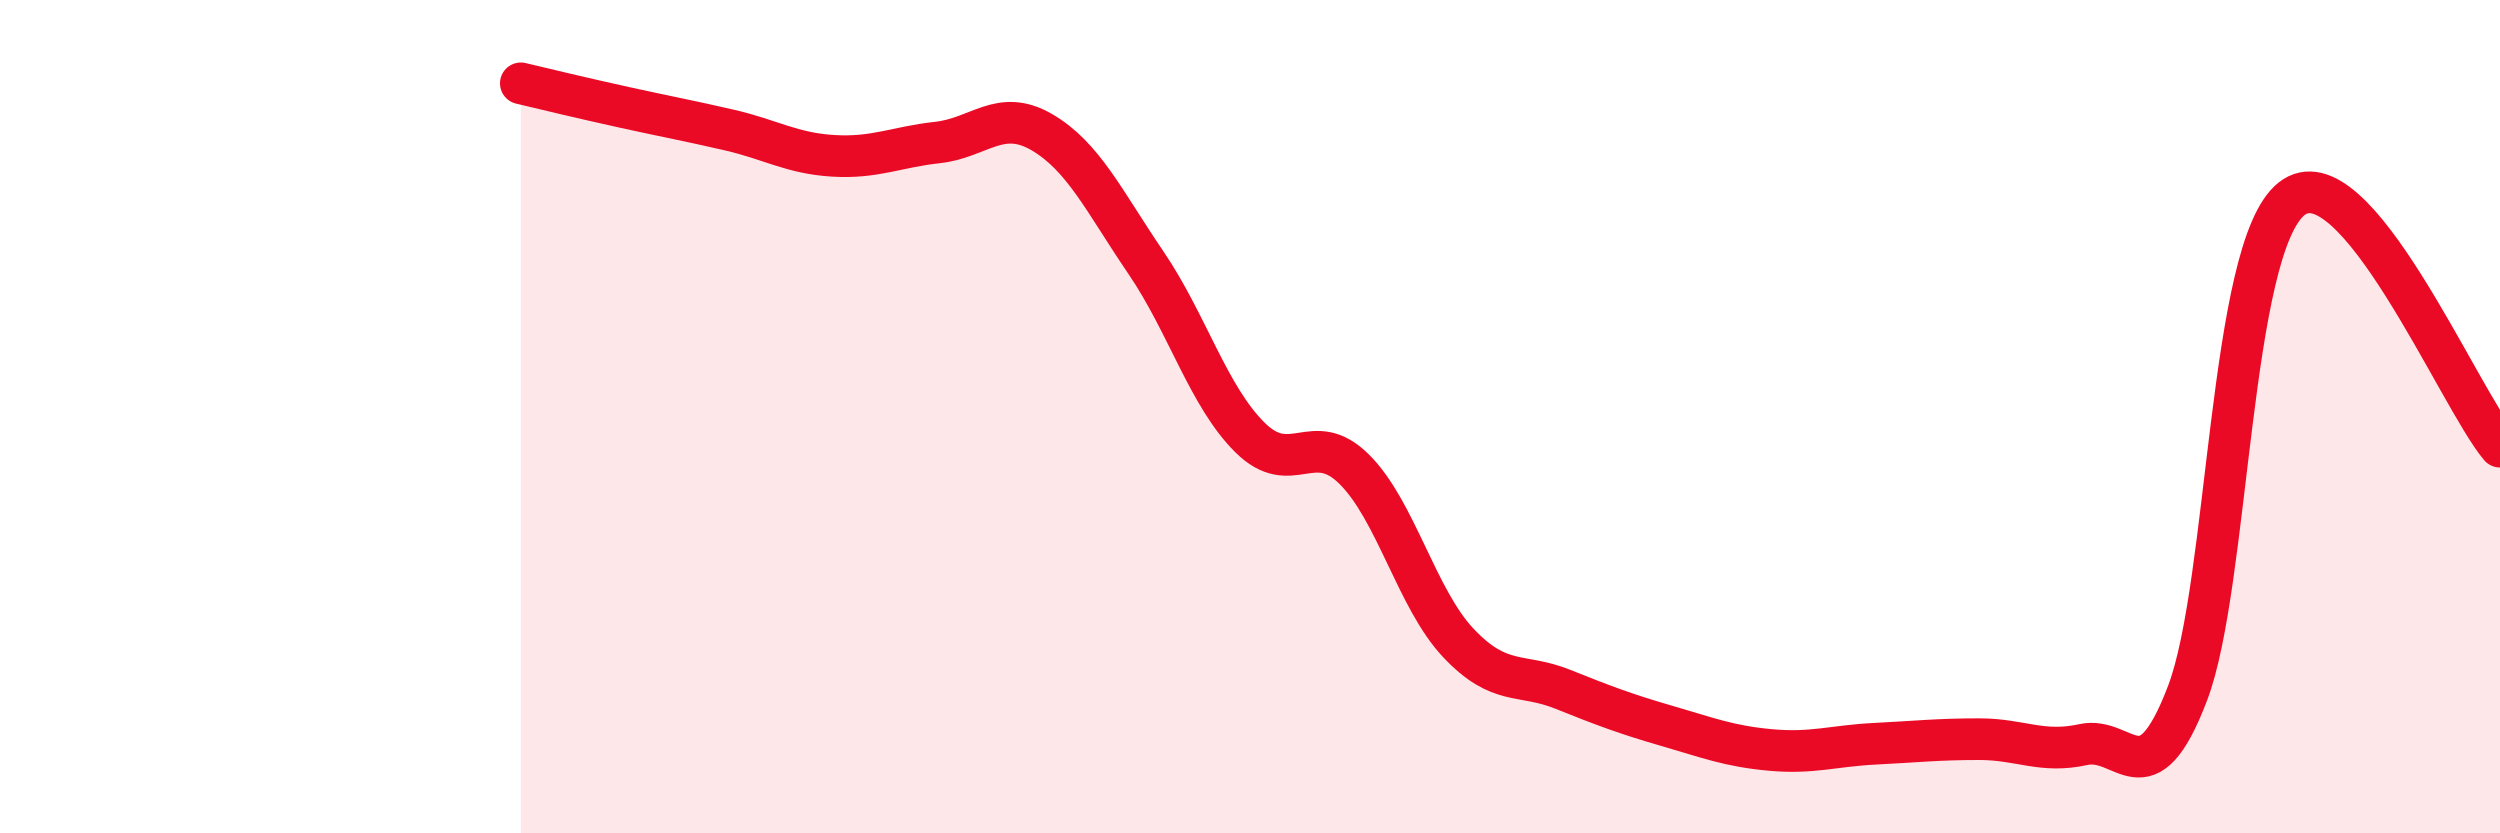
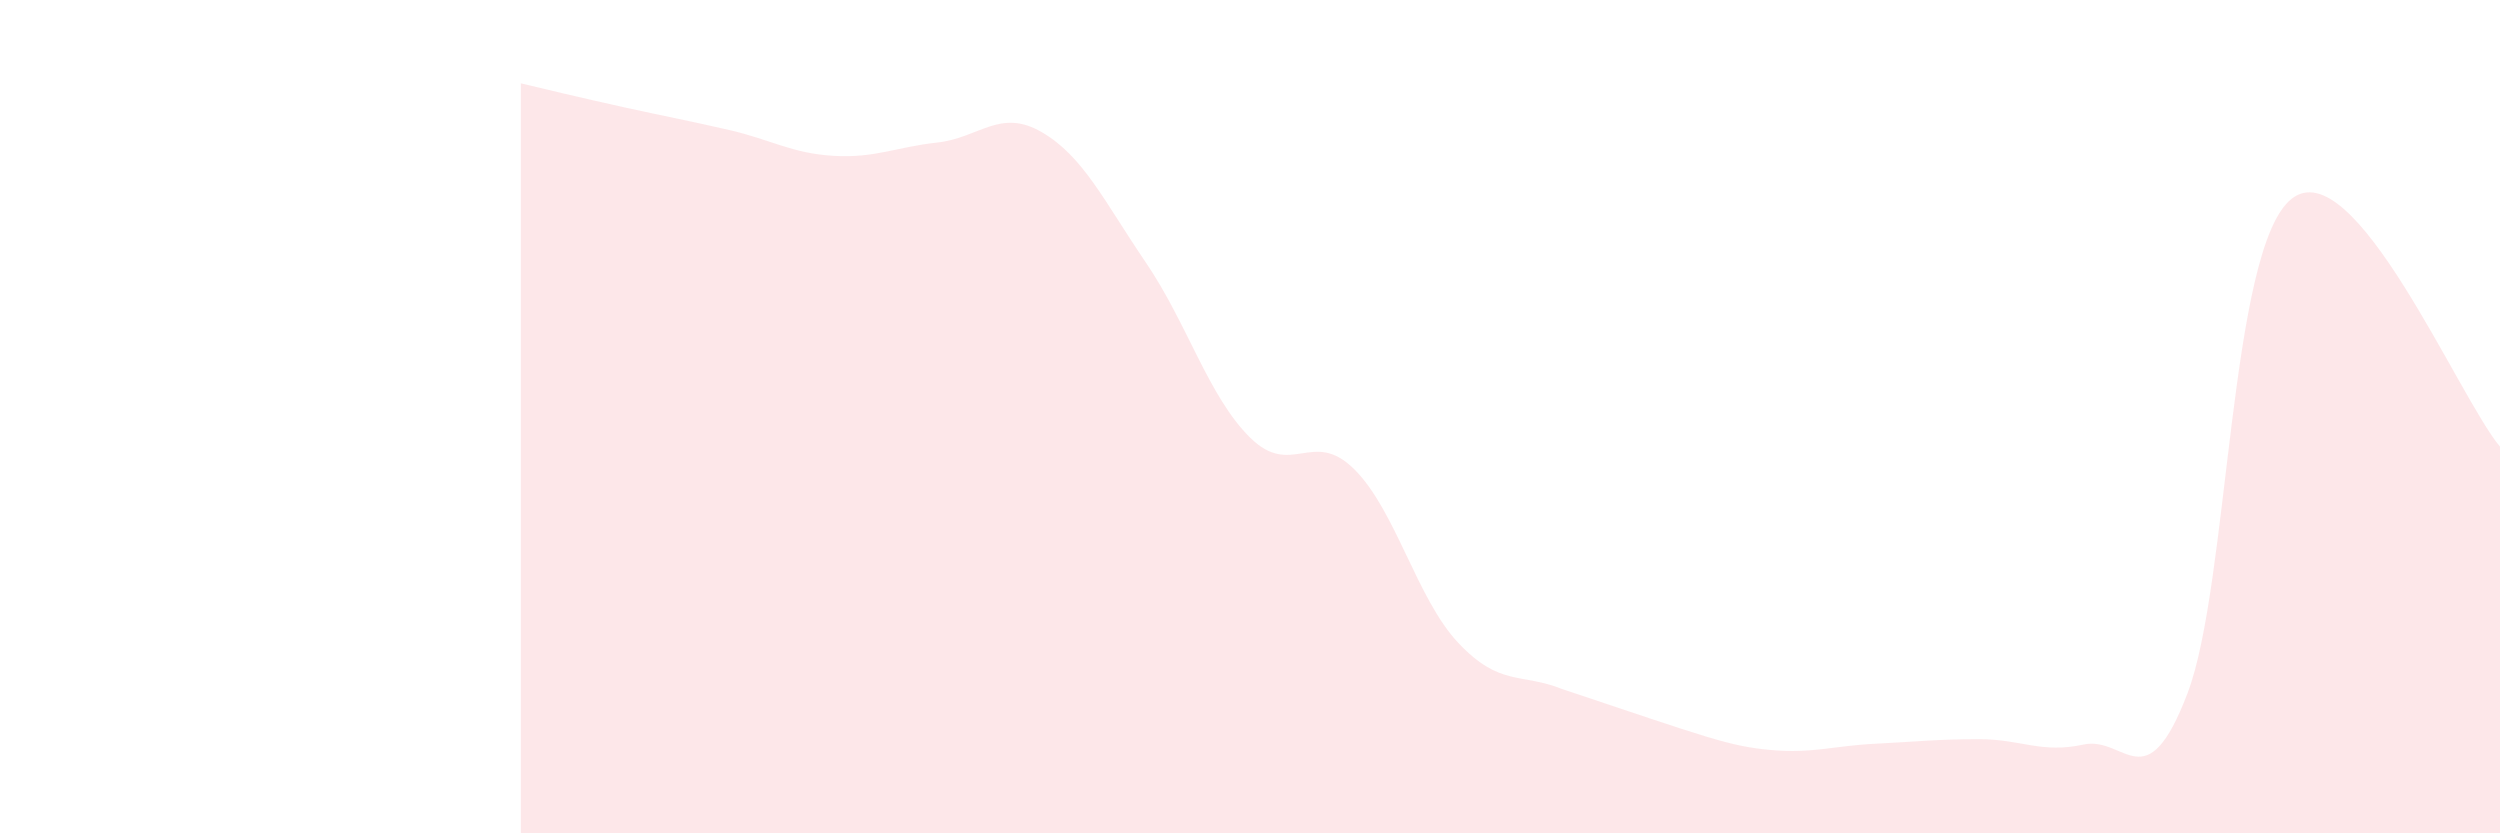
<svg xmlns="http://www.w3.org/2000/svg" width="60" height="20" viewBox="0 0 60 20">
-   <path d="M 12.5,2 C 13,2.12 14,2.36 15,2.58 C 16,2.8 16.5,2.89 17.5,3.12 C 18.5,3.35 19,3.68 20,3.74 C 21,3.8 21.5,3.53 22.5,3.42 C 23.5,3.31 24,2.59 25,3.17 C 26,3.75 26.5,4.83 27.5,6.3 C 28.5,7.77 29,9.51 30,10.5 C 31,11.49 31.5,10.27 32.5,11.26 C 33.5,12.25 34,14.37 35,15.43 C 36,16.49 36.5,16.14 37.5,16.54 C 38.5,16.94 39,17.13 40,17.42 C 41,17.71 41.5,17.91 42.5,18 C 43.5,18.09 44,17.9 45,17.85 C 46,17.8 46.5,17.74 47.5,17.74 C 48.5,17.74 49,18.09 50,17.87 C 51,17.65 51.5,19.26 52.5,16.64 C 53.5,14.02 53.5,5.95 55,4.77 C 56.5,3.59 59,9.53 60,10.72L60 20L12.5 20Z" fill="#EB0A25" opacity="0.1" stroke-linecap="round" stroke-linejoin="round" />
-   <path d="M 12.5,2 C 13,2.12 14,2.36 15,2.58 C 16,2.8 16.5,2.89 17.5,3.12 C 18.5,3.35 19,3.68 20,3.74 C 21,3.8 21.5,3.53 22.5,3.42 C 23.5,3.31 24,2.59 25,3.17 C 26,3.75 26.5,4.83 27.5,6.3 C 28.5,7.77 29,9.51 30,10.5 C 31,11.49 31.5,10.27 32.5,11.26 C 33.5,12.25 34,14.37 35,15.43 C 36,16.49 36.5,16.14 37.5,16.54 C 38.5,16.94 39,17.13 40,17.42 C 41,17.71 41.5,17.91 42.5,18 C 43.5,18.09 44,17.9 45,17.85 C 46,17.8 46.5,17.74 47.5,17.74 C 48.5,17.74 49,18.09 50,17.87 C 51,17.65 51.5,19.26 52.5,16.64 C 53.5,14.02 53.5,5.95 55,4.77 C 56.5,3.59 59,9.53 60,10.72" stroke="#EB0A25" stroke-width="1" fill="none" stroke-linecap="round" stroke-linejoin="round" />
+   <path d="M 12.5,2 C 13,2.12 14,2.36 15,2.58 C 16,2.8 16.5,2.89 17.5,3.12 C 18.5,3.35 19,3.68 20,3.74 C 21,3.8 21.5,3.53 22.5,3.42 C 23.5,3.31 24,2.59 25,3.17 C 26,3.75 26.5,4.83 27.5,6.3 C 28.5,7.77 29,9.51 30,10.5 C 31,11.49 31.5,10.27 32.5,11.26 C 33.5,12.25 34,14.37 35,15.43 C 36,16.49 36.5,16.14 37.5,16.54 C 41,17.71 41.5,17.91 42.5,18 C 43.5,18.09 44,17.9 45,17.85 C 46,17.8 46.5,17.74 47.5,17.74 C 48.5,17.74 49,18.09 50,17.87 C 51,17.65 51.5,19.26 52.5,16.64 C 53.5,14.02 53.5,5.95 55,4.77 C 56.5,3.59 59,9.53 60,10.72L60 20L12.5 20Z" fill="#EB0A25" opacity="0.1" stroke-linecap="round" stroke-linejoin="round" />
</svg>